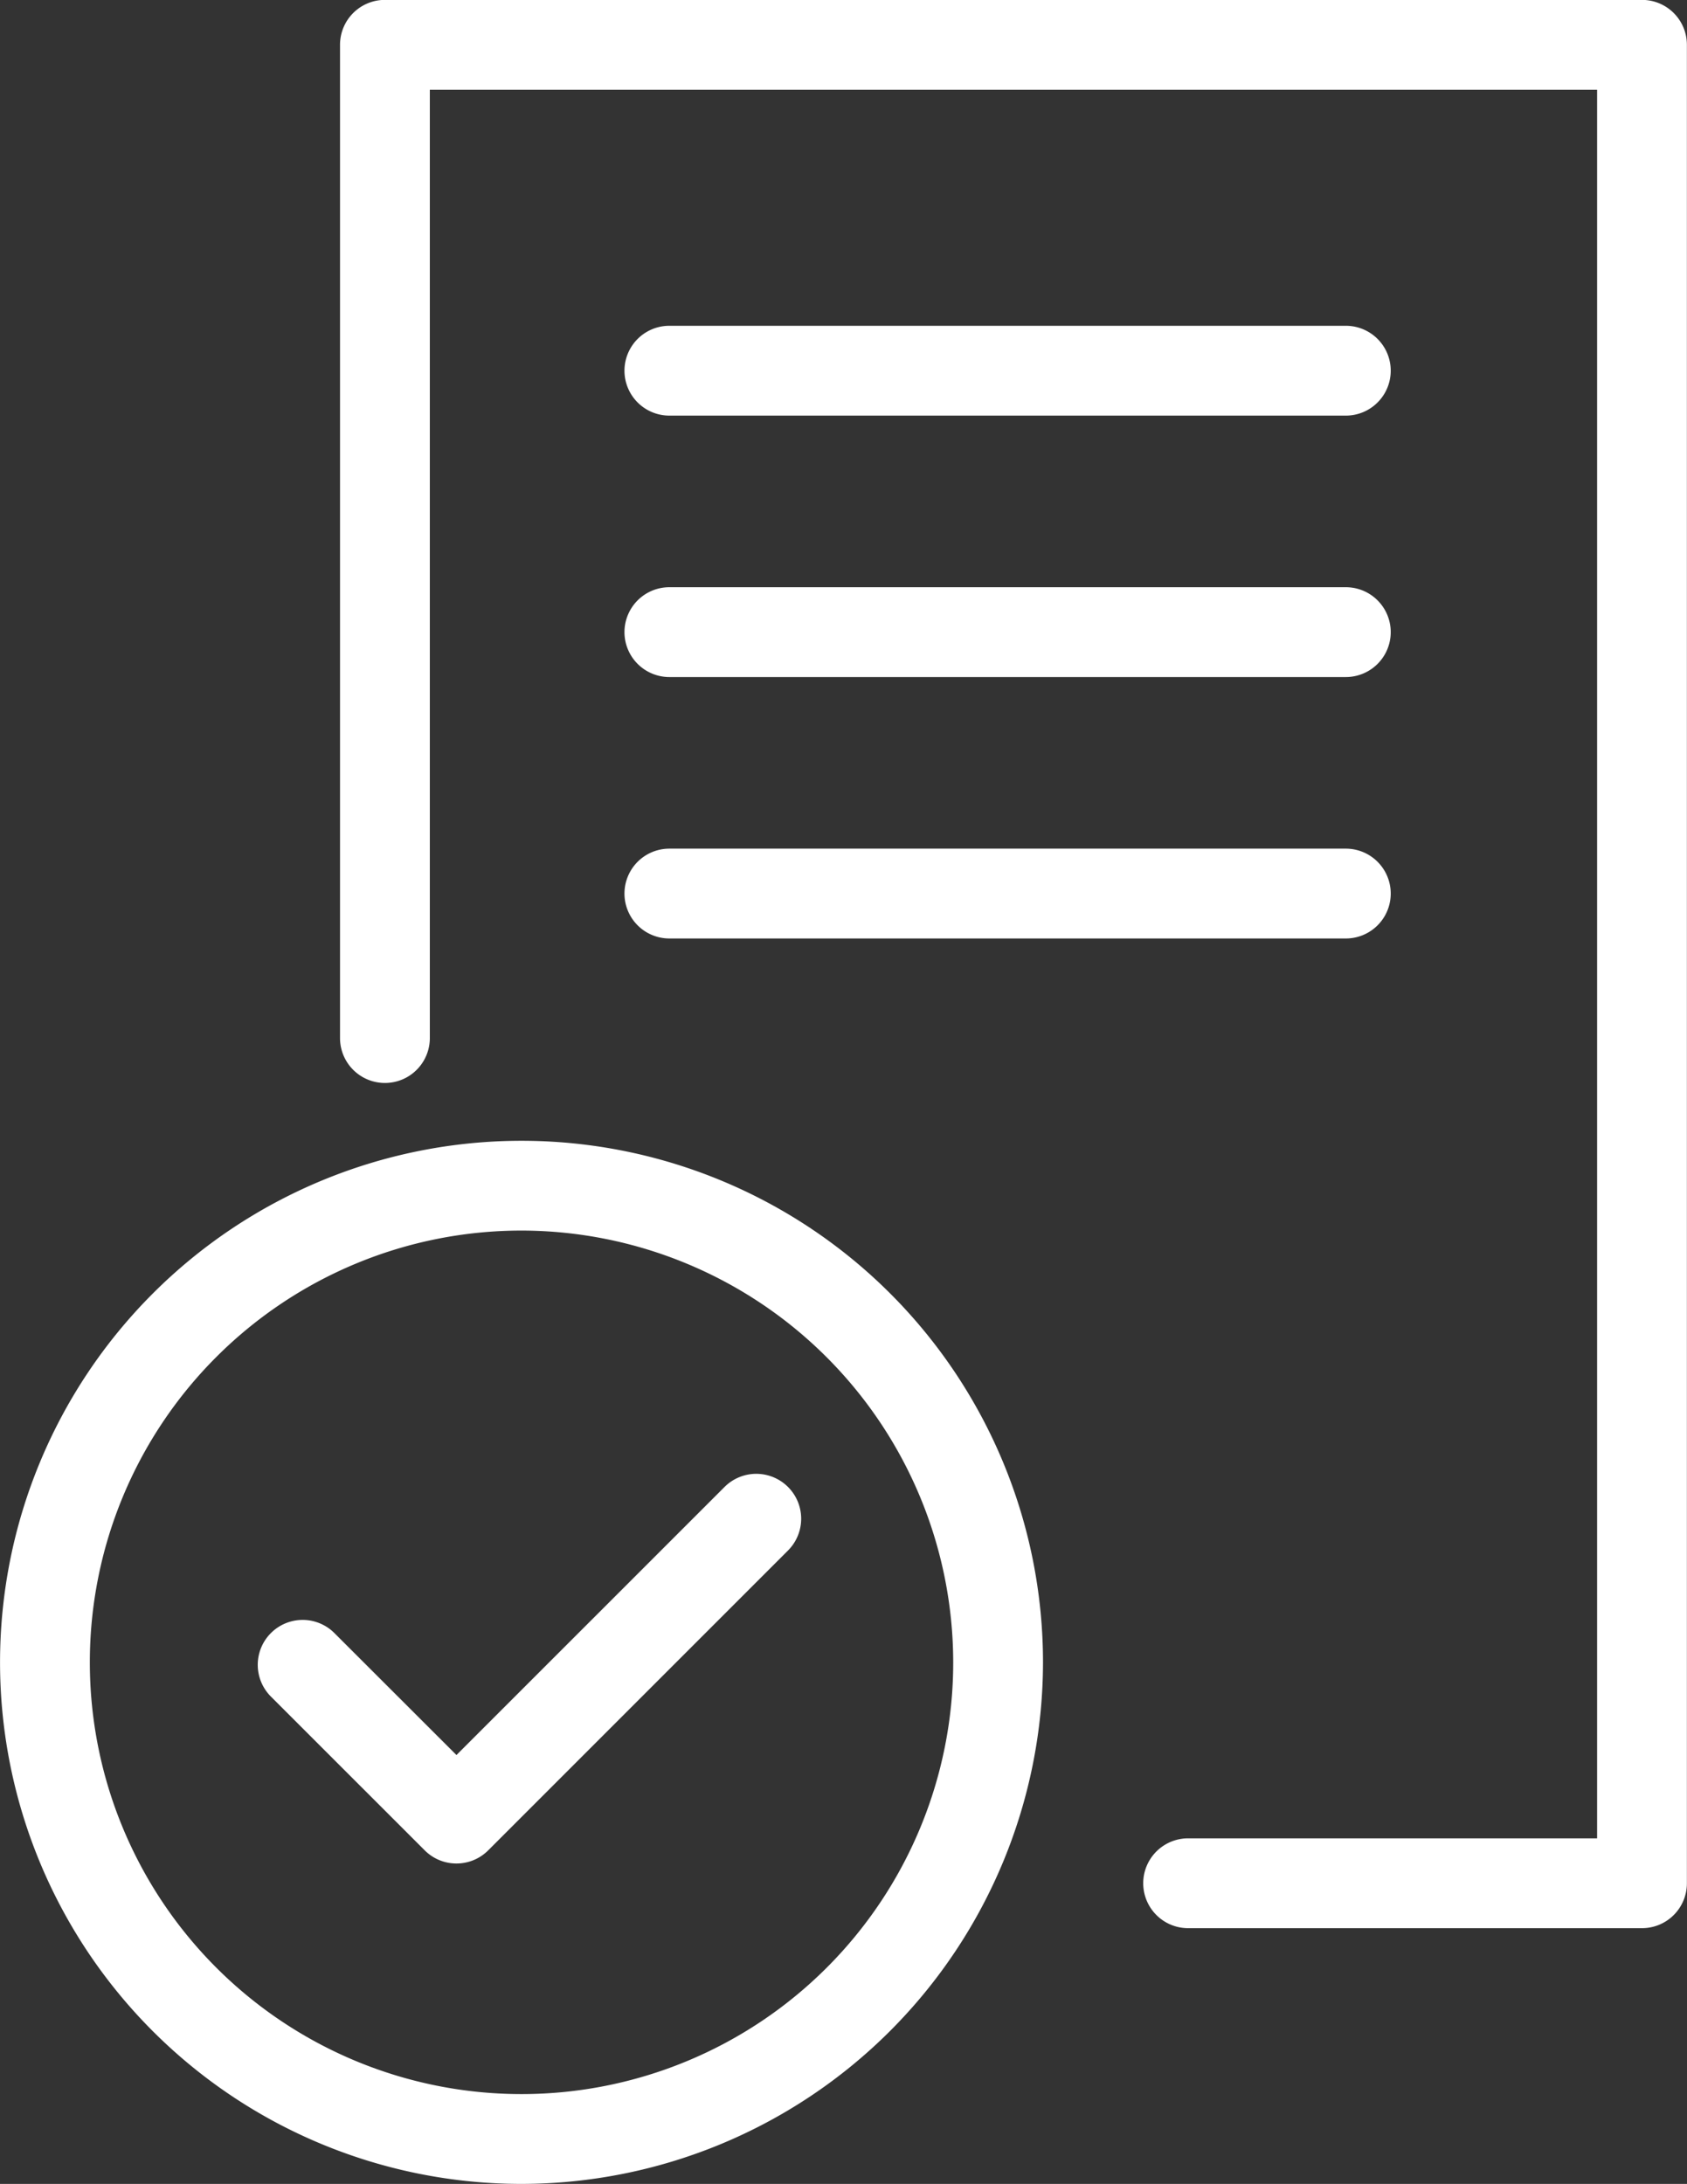
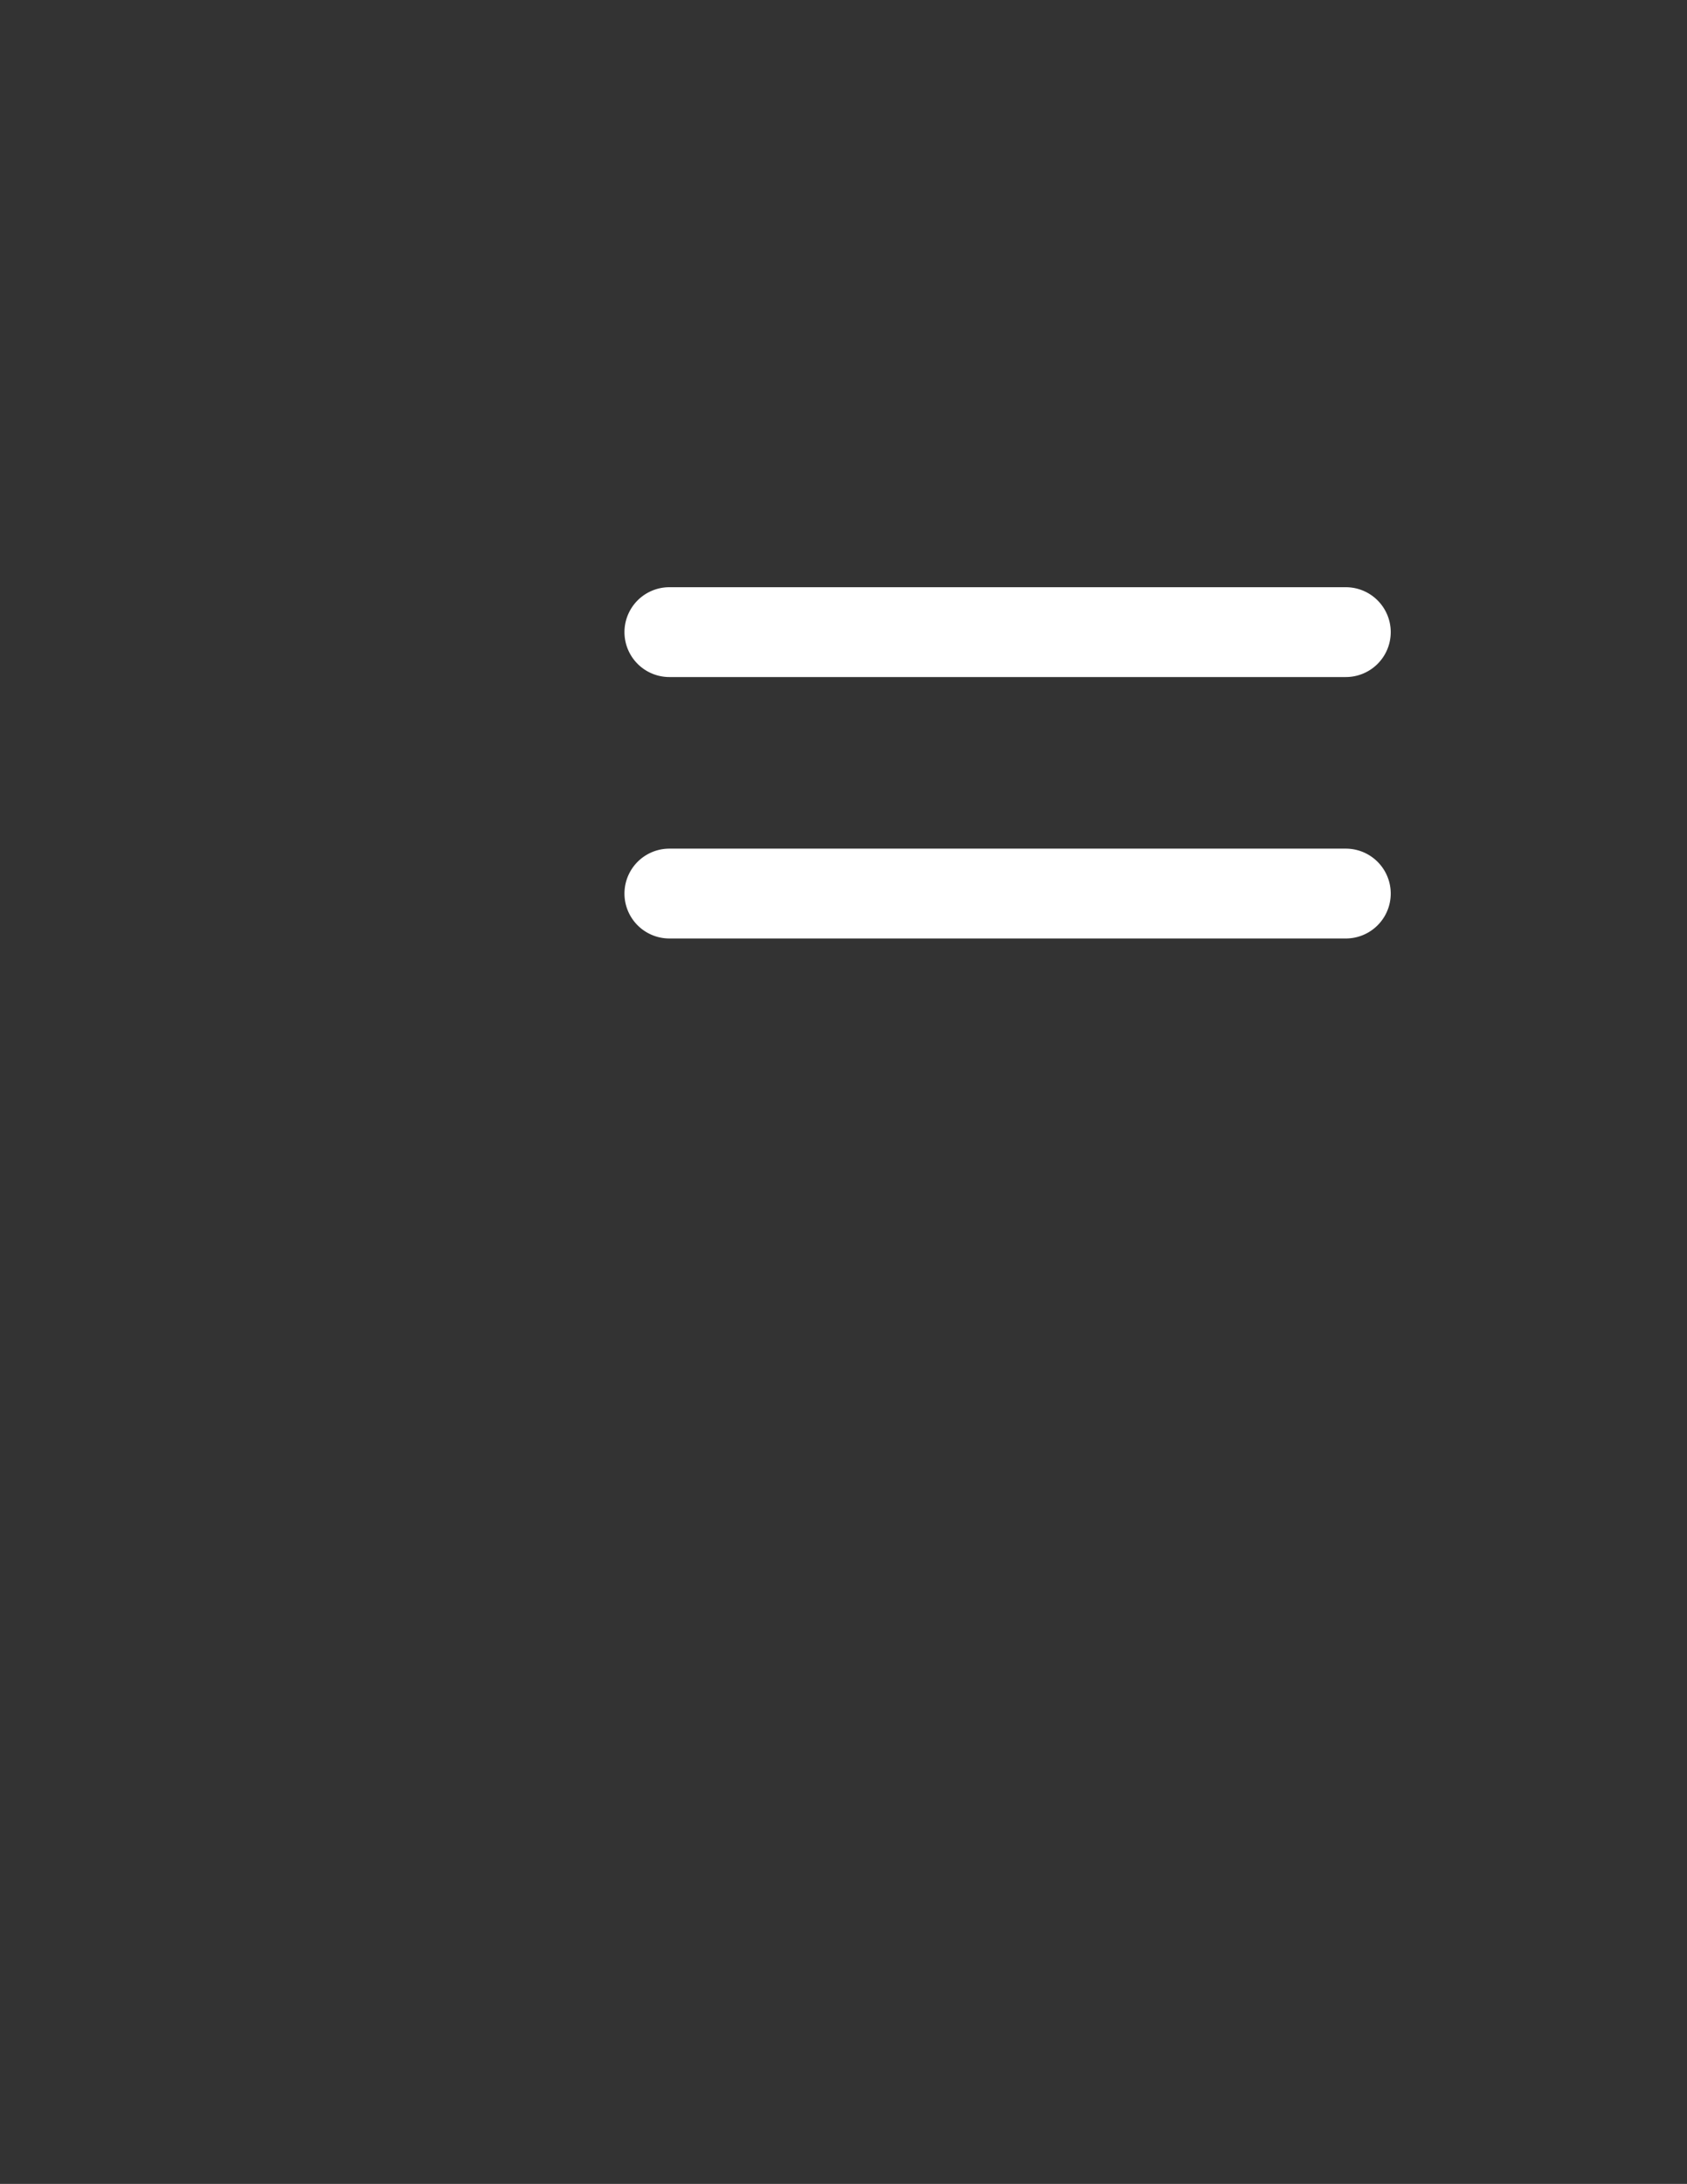
<svg xmlns="http://www.w3.org/2000/svg" width="79.229" height="102.55" viewBox="0 0 79.229 102.55">
  <rect x="0" y="0" width="79.229" height="102.55" fill="#333333" stroke="none" />
  <g id="Groupe_765" data-name="Groupe 765" transform="translate(-666.566 -3844.469)">
    <g id="Groupe_761" data-name="Groupe 761" transform="translate(666.566 3844.469)">
      <g id="Groupe_754" data-name="Groupe 754" transform="translate(15.974)">
-         <path id="Tracé_7252" data-name="Tracé 7252" d="M1555.52,615.4H1534.2a2.109,2.109,0,0,1,0-4.218h19.207v-82.11h-54.82v44.531a2.109,2.109,0,1,1-4.218,0v-46.64a2.108,2.108,0,0,1,2.109-2.109h59.037a2.108,2.108,0,0,1,2.109,2.109V613.3A2.107,2.107,0,0,1,1555.52,615.4Z" transform="translate(-1494.374 -524.859)" fill="#fff" />
-       </g>
+         </g>
      <g id="Groupe_756" data-name="Groupe 756" transform="translate(0 53.567)">
        <g id="Groupe_755" data-name="Groupe 755">
-           <path id="Tracé_7253" data-name="Tracé 7253" d="M1511.292,599.244a24.491,24.491,0,1,1,24.491-24.491A24.521,24.521,0,0,1,1511.292,599.244Zm0-44.766a20.274,20.274,0,1,0,20.274,20.274A20.3,20.3,0,0,0,1511.292,554.478Z" transform="translate(-1486.799 -550.261)" fill="#fff" />
-         </g>
+           </g>
      </g>
      <g id="Groupe_757" data-name="Groupe 757" transform="translate(29.329 15.299)">
-         <path id="Tracé_7254" class="blue_svg" data-name="Tracé 7254" d="M1534.584,536.331h-31.769a2.109,2.109,0,0,1,0-4.218h31.769a2.109,2.109,0,1,1,0,4.218Z" transform="translate(-1500.707 -532.114)" fill="white" />
-       </g>
+         </g>
      <g id="Groupe_758" data-name="Groupe 758" transform="translate(29.329 27.574)">
        <path id="Tracé_7255" class="blue_svg" data-name="Tracé 7255" d="M1534.584,542.153h-31.769a2.109,2.109,0,0,1,0-4.218h31.769a2.109,2.109,0,1,1,0,4.218Z" transform="translate(-1500.707 -537.935)" fill="white" />
      </g>
      <g id="Groupe_759" data-name="Groupe 759" transform="translate(29.329 39.85)">
        <path id="Tracé_7256" class="blue_svg" data-name="Tracé 7256" d="M1534.584,547.974h-31.769a2.109,2.109,0,0,1,0-4.218h31.769a2.109,2.109,0,1,1,0,4.218Z" transform="translate(-1500.707 -543.756)" fill="white" />
      </g>
      <g id="Groupe_760" data-name="Groupe 760" transform="translate(12.106 69.206)">
-         <path id="Tracé_7257" class="blue_svg" data-name="Tracé 7257" d="M1501.871,575.975a2.1,2.1,0,0,1-1.491-.618l-7.223-7.22a2.108,2.108,0,0,1,2.982-2.982l5.732,5.727,12.59-12.587a2.108,2.108,0,0,1,2.982,2.982l-14.08,14.08A2.1,2.1,0,0,1,1501.871,575.975Z" transform="translate(-1492.54 -557.677)" fill="white" />
-       </g>
+         </g>
    </g>
  </g>
</svg>